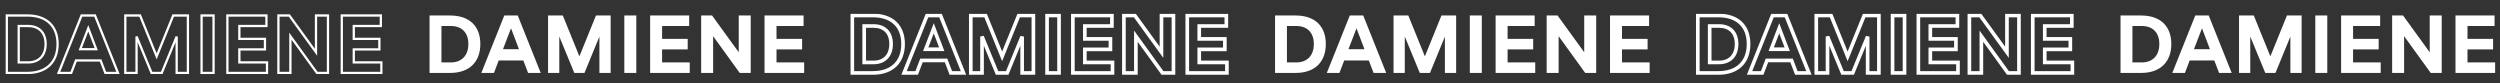
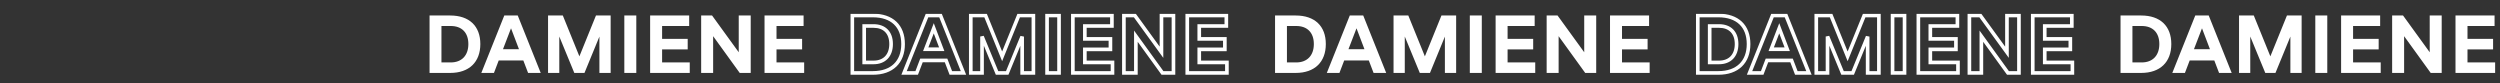
<svg xmlns="http://www.w3.org/2000/svg" width="2194" height="73" viewBox="0 0 2194 73" fill="none">
  <rect x="0" y="0" width="2194" height="73" fill="#333333" stroke="none" />
  <path d="M376.976 64V13.6H395.12C411.752 13.6 421.544 22.816 421.544 38.656C421.544 54.496 411.68 64 395.12 64H376.976ZM387.416 54.784H395.624C405.128 54.784 411.032 48.736 411.032 38.656C411.032 28.504 405.128 22.816 395.624 22.816H387.416V54.784ZM454.375 13.6L474.535 64H463.447L459.271 53.056H437.671L433.495 64H422.407L442.567 13.6H454.375ZM441.415 43.192H455.455L448.471 24.832L441.415 43.192ZM523.018 13.6H535.906V64H526.042V32.104L512.938 64H504.01L490.834 32.032V64H480.97V13.6H493.93L508.474 49.456L523.018 13.6ZM547.906 64V13.6H558.418V64H547.906ZM570.548 64V13.6H604.82V22.816H581.06V34.12H603.524V43.336H581.06V54.784H605.324V64H570.548ZM648.313 13.6H658.825V64H649.177L625.849 31.744V64H615.337V13.6H624.913L648.313 45.856V13.6ZM670.954 64V13.6H705.226V22.816H681.466V34.12H703.93V43.336H681.466V54.784H705.73V64H670.954Z" fill="white" />
  <path d="M1118.98 64V13.6H1137.12C1153.75 13.6 1163.54 22.816 1163.54 38.656C1163.54 54.496 1153.68 64 1137.12 64H1118.98ZM1129.42 54.784H1137.62C1147.13 54.784 1153.03 48.736 1153.03 38.656C1153.03 28.504 1147.13 22.816 1137.62 22.816H1129.42V54.784ZM1196.37 13.6L1216.53 64H1205.45L1201.27 53.056H1179.67L1175.49 64H1164.41L1184.57 13.6H1196.37ZM1183.41 43.192H1197.45L1190.47 24.832L1183.41 43.192ZM1265.02 13.6H1277.91V64H1268.04V32.104L1254.94 64H1246.01L1232.83 32.032V64H1222.97V13.6H1235.93L1250.47 49.456L1265.02 13.6ZM1289.91 64V13.6H1300.42V64H1289.91ZM1312.55 64V13.6H1346.82V22.816H1323.06V34.12H1345.52V43.336H1323.06V54.784H1347.32V64H1312.55ZM1390.31 13.6H1400.83V64H1391.18L1367.85 31.744V64H1357.34V13.6H1366.91L1390.31 45.856V13.6ZM1412.95 64V13.6H1447.23V22.816H1423.47V34.12H1445.93V43.336H1423.47V54.784H1447.73V64H1412.95Z" fill="white" />
  <mask id="path-3-outside-1_53_661" maskUnits="userSpaceOnUse" x="746" y="12" width="333" height="54" fill="black">
    <rect fill="white" x="746" y="12" width="333" height="54" />
    <path d="M747.976 64V13.6H766.12C782.752 13.6 792.544 22.816 792.544 38.656C792.544 54.496 782.68 64 766.12 64H747.976ZM758.416 54.784H766.624C776.128 54.784 782.032 48.736 782.032 38.656C782.032 28.504 776.128 22.816 766.624 22.816H758.416V54.784ZM825.375 13.6L845.535 64H834.447L830.271 53.056H808.671L804.495 64H793.407L813.567 13.6H825.375ZM812.415 43.192H826.455L819.471 24.832L812.415 43.192ZM894.018 13.6H906.906V64H897.042V32.104L883.938 64H875.01L861.834 32.032V64H851.97V13.6H864.93L879.474 49.456L894.018 13.6ZM918.906 64V13.6H929.418V64H918.906ZM941.548 64V13.6H975.82V22.816H952.06V34.12H974.524V43.336H952.06V54.784H976.324V64H941.548ZM1019.31 13.6H1029.83V64H1020.18L996.849 31.744V64H986.337V13.6H995.913L1019.31 45.856V13.6ZM1041.95 64V13.6H1076.23V22.816H1052.47V34.12H1074.93V43.336H1052.47V54.784H1076.73V64H1041.95Z" />
  </mask>
  <path d="M747.976 64H746.376V65.6H747.976V64ZM747.976 13.6V12H746.376V13.6H747.976ZM758.416 54.784H756.816V56.384H758.416V54.784ZM758.416 22.816V21.216H756.816V22.816H758.416ZM747.976 64H749.576V13.6H747.976H746.376V64H747.976ZM747.976 13.6V15.2H766.12V13.6V12H747.976V13.6ZM766.12 13.6V15.2C774.149 15.2 780.318 17.421 784.469 21.35C788.609 25.267 790.944 31.072 790.944 38.656H792.544H794.144C794.144 30.4 791.583 23.677 786.669 19.026C781.766 14.387 774.723 12 766.12 12V13.6ZM792.544 38.656H790.944C790.944 46.238 788.592 52.121 784.434 56.114C780.268 60.115 774.099 62.4 766.12 62.4V64V65.6C774.701 65.6 781.744 63.133 786.65 58.422C791.564 53.703 794.144 46.914 794.144 38.656H792.544ZM766.12 64V62.4H747.976V64V65.6H766.12V64ZM758.416 54.784V56.384H766.624V54.784V53.184H758.416V54.784ZM766.624 54.784V56.384C771.723 56.384 776.024 54.753 779.046 51.609C782.061 48.471 783.632 44.006 783.632 38.656H782.032H780.432C780.432 43.386 779.051 46.984 776.738 49.391C774.432 51.791 771.029 53.184 766.624 53.184V54.784ZM782.032 38.656H783.632C783.632 33.272 782.061 28.866 779.029 25.803C775.996 22.74 771.695 21.216 766.624 21.216V22.816V24.416C771.057 24.416 774.46 25.736 776.755 28.055C779.051 30.374 780.432 33.889 780.432 38.656H782.032ZM766.624 22.816V21.216H758.416V22.816V24.416H766.624V22.816ZM758.416 22.816H756.816V54.784H758.416H760.016V22.816H758.416ZM825.375 13.6L826.86 13.006L826.458 12H825.375V13.6ZM845.535 64V65.6H847.898L847.02 63.406L845.535 64ZM834.447 64L832.952 64.57L833.345 65.6H834.447V64ZM830.271 53.056L831.766 52.486L831.373 51.456H830.271V53.056ZM808.671 53.056V51.456H807.569L807.176 52.486L808.671 53.056ZM804.495 64V65.6H805.597L805.99 64.57L804.495 64ZM793.407 64L791.921 63.406L791.044 65.6H793.407V64ZM813.567 13.6V12H812.484L812.081 13.006L813.567 13.6ZM812.415 43.192L810.921 42.618L810.086 44.792H812.415V43.192ZM826.455 43.192V44.792H828.775L827.95 42.623L826.455 43.192ZM819.471 24.832L820.966 24.263L819.479 20.352L817.977 24.258L819.471 24.832ZM825.375 13.6L823.889 14.194L844.049 64.594L845.535 64L847.02 63.406L826.86 13.006L825.375 13.6ZM845.535 64V62.4H834.447V64V65.6H845.535V64ZM834.447 64L835.942 63.43L831.766 52.486L830.271 53.056L828.776 53.626L832.952 64.57L834.447 64ZM830.271 53.056V51.456H808.671V53.056V54.656H830.271V53.056ZM808.671 53.056L807.176 52.486L803 63.43L804.495 64L805.99 64.57L810.166 53.626L808.671 53.056ZM804.495 64V62.4H793.407V64V65.6H804.495V64ZM793.407 64L794.892 64.594L815.052 14.194L813.567 13.6L812.081 13.006L791.921 63.406L793.407 64ZM813.567 13.6V15.2H825.375V13.6V12H813.567V13.6ZM812.415 43.192V44.792H826.455V43.192V41.592H812.415V43.192ZM826.455 43.192L827.95 42.623L820.966 24.263L819.471 24.832L817.975 25.401L824.959 43.761L826.455 43.192ZM819.471 24.832L817.977 24.258L810.921 42.618L812.415 43.192L813.908 43.766L820.964 25.406L819.471 24.832ZM894.018 13.6V12H892.94L892.535 12.999L894.018 13.6ZM906.906 13.6H908.506V12H906.906V13.6ZM906.906 64V65.6H908.506V64H906.906ZM897.042 64H895.442V65.6H897.042V64ZM897.042 32.104H898.642L895.562 31.496L897.042 32.104ZM883.938 64V65.6H885.01L885.418 64.608L883.938 64ZM875.01 64L873.531 64.61L873.939 65.6H875.01V64ZM861.834 32.032L863.313 31.422L860.234 32.032H861.834ZM861.834 64V65.6H863.434V64H861.834ZM851.97 64H850.37V65.6H851.97V64ZM851.97 13.6V12H850.37V13.6H851.97ZM864.93 13.6L866.413 12.999L866.007 12H864.93V13.6ZM879.474 49.456L877.991 50.057L879.474 53.713L880.957 50.057L879.474 49.456ZM894.018 13.6V15.2H906.906V13.6V12H894.018V13.6ZM906.906 13.6H905.306V64H906.906H908.506V13.6H906.906ZM906.906 64V62.4H897.042V64V65.6H906.906V64ZM897.042 64H898.642V32.104H897.042H895.442V64H897.042ZM897.042 32.104L895.562 31.496L882.458 63.392L883.938 64L885.418 64.608L898.522 32.712L897.042 32.104ZM883.938 64V62.4H875.01V64V65.6H883.938V64ZM875.01 64L876.489 63.39L863.313 31.422L861.834 32.032L860.355 32.642L873.531 64.61L875.01 64ZM861.834 32.032H860.234V64H861.834H863.434V32.032H861.834ZM861.834 64V62.4H851.97V64V65.6H861.834V64ZM851.97 64H853.57V13.6H851.97H850.37V64H851.97ZM851.97 13.6V15.2H864.93V13.6V12H851.97V13.6ZM864.93 13.6L863.447 14.201L877.991 50.057L879.474 49.456L880.957 48.855L866.413 12.999L864.93 13.6ZM879.474 49.456L880.957 50.057L895.501 14.201L894.018 13.6L892.535 12.999L877.991 48.855L879.474 49.456ZM918.906 64H917.306V65.6H918.906V64ZM918.906 13.6V12H917.306V13.6H918.906ZM929.418 13.6H931.018V12H929.418V13.6ZM929.418 64V65.6H931.018V64H929.418ZM918.906 64H920.506V13.6H918.906H917.306V64H918.906ZM918.906 13.6V15.2H929.418V13.6V12H918.906V13.6ZM929.418 13.6H927.818V64H929.418H931.018V13.6H929.418ZM929.418 64V62.4H918.906V64V65.6H929.418V64ZM941.548 64H939.948V65.6H941.548V64ZM941.548 13.6V12H939.948V13.6H941.548ZM975.82 13.6H977.42V12H975.82V13.6ZM975.82 22.816V24.416H977.42V22.816H975.82ZM952.06 22.816V21.216H950.46V22.816H952.06ZM952.06 34.12H950.46V35.72H952.06V34.12ZM974.524 34.12H976.124V32.52H974.524V34.12ZM974.524 43.336V44.936H976.124V43.336H974.524ZM952.06 43.336V41.736H950.46V43.336H952.06ZM952.06 54.784H950.46V56.384H952.06V54.784ZM976.324 54.784H977.924V53.184H976.324V54.784ZM976.324 64V65.6H977.924V64H976.324ZM941.548 64H943.148V13.6H941.548H939.948V64H941.548ZM941.548 13.6V15.2H975.82V13.6V12H941.548V13.6ZM975.82 13.6H974.22V22.816H975.82H977.42V13.6H975.82ZM975.82 22.816V21.216H952.06V22.816V24.416H975.82V22.816ZM952.06 22.816H950.46V34.12H952.06H953.66V22.816H952.06ZM952.06 34.12V35.72H974.524V34.12V32.52H952.06V34.12ZM974.524 34.12H972.924V43.336H974.524H976.124V34.12H974.524ZM974.524 43.336V41.736H952.06V43.336V44.936H974.524V43.336ZM952.06 43.336H950.46V54.784H952.06H953.66V43.336H952.06ZM952.06 54.784V56.384H976.324V54.784V53.184H952.06V54.784ZM976.324 54.784H974.724V64H976.324H977.924V54.784H976.324ZM976.324 64V62.4H941.548V64V65.6H976.324V64ZM1019.31 13.6V12H1017.71V13.6H1019.31ZM1029.83 13.6H1031.43V12H1029.83V13.6ZM1029.83 64V65.6H1031.43V64H1029.83ZM1020.18 64L1018.88 64.938L1019.36 65.6H1020.18V64ZM996.849 31.744L998.146 30.806L995.249 26.801V31.744H996.849ZM996.849 64V65.6H998.449V64H996.849ZM986.337 64H984.737V65.6H986.337V64ZM986.337 13.6V12H984.737V13.6H986.337ZM995.913 13.6L997.208 12.661L996.729 12H995.913V13.6ZM1019.31 45.856L1018.02 46.795L1020.91 50.786V45.856H1019.31ZM1019.31 13.6V15.2H1029.83V13.6V12H1019.31V13.6ZM1029.83 13.6H1028.23V64H1029.83H1031.43V13.6H1029.83ZM1029.83 64V62.4H1020.18V64V65.6H1029.83V64ZM1020.18 64L1021.47 63.062L998.146 30.806L996.849 31.744L995.553 32.682L1018.88 64.938L1020.18 64ZM996.849 31.744H995.249V64H996.849H998.449V31.744H996.849ZM996.849 64V62.4H986.337V64V65.6H996.849V64ZM986.337 64H987.937V13.6H986.337H984.737V64H986.337ZM986.337 13.6V15.2H995.913V13.6V12H986.337V13.6ZM995.913 13.6L994.618 14.54L1018.02 46.795L1019.31 45.856L1020.61 44.916L997.208 12.661L995.913 13.6ZM1019.31 45.856H1020.91V13.6H1019.31H1017.71V45.856H1019.31ZM1041.95 64H1040.35V65.6H1041.95V64ZM1041.95 13.6V12H1040.35V13.6H1041.95ZM1076.23 13.6H1077.83V12H1076.23V13.6ZM1076.23 22.816V24.416H1077.83V22.816H1076.23ZM1052.47 22.816V21.216H1050.87V22.816H1052.47ZM1052.47 34.12H1050.87V35.72H1052.47V34.12ZM1074.93 34.12H1076.53V32.52H1074.93V34.12ZM1074.93 43.336V44.936H1076.53V43.336H1074.93ZM1052.47 43.336V41.736H1050.87V43.336H1052.47ZM1052.47 54.784H1050.87V56.384H1052.47V54.784ZM1076.73 54.784H1078.33V53.184H1076.73V54.784ZM1076.73 64V65.6H1078.33V64H1076.73ZM1041.95 64H1043.55V13.6H1041.95H1040.35V64H1041.95ZM1041.95 13.6V15.2H1076.23V13.6V12H1041.95V13.6ZM1076.23 13.6H1074.63V22.816H1076.23H1077.83V13.6H1076.23ZM1076.23 22.816V21.216H1052.47V22.816V24.416H1076.23V22.816ZM1052.47 22.816H1050.87V34.12H1052.47H1054.07V22.816H1052.47ZM1052.47 34.12V35.72H1074.93V34.12V32.52H1052.47V34.12ZM1074.93 34.12H1073.33V43.336H1074.93H1076.53V34.12H1074.93ZM1074.93 43.336V41.736H1052.47V43.336V44.936H1074.93V43.336ZM1052.47 43.336H1050.87V54.784H1052.47H1054.07V43.336H1052.47ZM1052.47 54.784V56.384H1076.73V54.784V53.184H1052.47V54.784ZM1076.73 54.784H1075.13V64H1076.73H1078.33V54.784H1076.73ZM1076.73 64V62.4H1041.95V64V65.6H1076.73V64Z" fill="white" mask="url(#path-3-outside-1_53_661)" />
  <path d="M1860.98 64V13.6H1879.12C1895.75 13.6 1905.54 22.816 1905.54 38.656C1905.54 54.496 1895.68 64 1879.12 64H1860.98ZM1871.42 54.784H1879.62C1889.13 54.784 1895.03 48.736 1895.03 38.656C1895.03 28.504 1889.13 22.816 1879.62 22.816H1871.42V54.784ZM1938.37 13.6L1958.53 64H1947.45L1943.27 53.056H1921.67L1917.49 64H1906.41L1926.57 13.6H1938.37ZM1925.41 43.192H1939.45L1932.47 24.832L1925.41 43.192ZM2007.02 13.6H2019.91V64H2010.04V32.104L1996.94 64H1988.01L1974.83 32.032V64H1964.97V13.6H1977.93L1992.47 49.456L2007.02 13.6ZM2031.91 64V13.6H2042.42V64H2031.91ZM2054.55 64V13.6H2088.82V22.816H2065.06V34.12H2087.52V43.336H2065.06V54.784H2089.32V64H2054.55ZM2132.31 13.6H2142.83V64H2133.18L2109.85 31.744V64H2099.34V13.6H2108.91L2132.31 45.856V13.6ZM2154.95 64V13.6H2189.23V22.816H2165.47V34.12H2187.93V43.336H2165.47V54.784H2189.73V64H2154.95Z" fill="white" />
  <mask id="path-6-outside-2_53_661" maskUnits="userSpaceOnUse" x="1488" y="12" width="333" height="54" fill="black">
    <rect fill="white" x="1488" y="12" width="333" height="54" />
    <path d="M1489.98 64V13.6H1508.12C1524.75 13.6 1534.54 22.816 1534.54 38.656C1534.54 54.496 1524.68 64 1508.12 64H1489.98ZM1500.42 54.784H1508.62C1518.13 54.784 1524.03 48.736 1524.03 38.656C1524.03 28.504 1518.13 22.816 1508.62 22.816H1500.42V54.784ZM1567.37 13.6L1587.53 64H1576.45L1572.27 53.056H1550.67L1546.49 64H1535.41L1555.57 13.6H1567.37ZM1554.41 43.192H1568.45L1561.47 24.832L1554.41 43.192ZM1636.02 13.6H1648.91V64H1639.04V32.104L1625.94 64H1617.01L1603.83 32.032V64H1593.97V13.6H1606.93L1621.47 49.456L1636.02 13.6ZM1660.91 64V13.6H1671.42V64H1660.91ZM1683.55 64V13.6H1717.82V22.816H1694.06V34.12H1716.52V43.336H1694.06V54.784H1718.32V64H1683.55ZM1761.31 13.6H1771.83V64H1762.18L1738.85 31.744V64H1728.34V13.6H1737.91L1761.31 45.856V13.6ZM1783.95 64V13.6H1818.23V22.816H1794.47V34.12H1816.93V43.336H1794.47V54.784H1818.73V64H1783.95Z" />
  </mask>
  <path d="M1489.98 64H1488.38V65.6H1489.98V64ZM1489.98 13.6V12H1488.38V13.6H1489.98ZM1500.42 54.784H1498.82V56.384H1500.42V54.784ZM1500.42 22.816V21.216H1498.82V22.816H1500.42ZM1489.98 64H1491.58V13.6H1489.98H1488.38V64H1489.98ZM1489.98 13.6V15.2H1508.12V13.6V12H1489.98V13.6ZM1508.12 13.6V15.2C1516.15 15.2 1522.32 17.421 1526.47 21.35C1530.61 25.267 1532.94 31.072 1532.94 38.656H1534.54H1536.14C1536.14 30.4 1533.58 23.677 1528.67 19.026C1523.77 14.387 1516.72 12 1508.12 12V13.6ZM1534.54 38.656H1532.94C1532.94 46.238 1530.59 52.121 1526.43 56.114C1522.27 60.115 1516.1 62.4 1508.12 62.4V64V65.6C1516.7 65.6 1523.74 63.133 1528.65 58.422C1533.56 53.703 1536.14 46.914 1536.14 38.656H1534.54ZM1508.12 64V62.4H1489.98V64V65.6H1508.12V64ZM1500.42 54.784V56.384H1508.62V54.784V53.184H1500.42V54.784ZM1508.62 54.784V56.384C1513.72 56.384 1518.02 54.753 1521.05 51.609C1524.06 48.471 1525.63 44.006 1525.63 38.656H1524.03H1522.43C1522.43 43.386 1521.05 46.984 1518.74 49.391C1516.43 51.791 1513.03 53.184 1508.62 53.184V54.784ZM1524.03 38.656H1525.63C1525.63 33.272 1524.06 28.866 1521.03 25.803C1518 22.74 1513.7 21.216 1508.62 21.216V22.816V24.416C1513.06 24.416 1516.46 25.736 1518.75 28.055C1521.05 30.374 1522.43 33.889 1522.43 38.656H1524.03ZM1508.62 22.816V21.216H1500.42V22.816V24.416H1508.62V22.816ZM1500.42 22.816H1498.82V54.784H1500.42H1502.02V22.816H1500.42ZM1567.37 13.6L1568.86 13.006L1568.46 12H1567.37V13.6ZM1587.53 64V65.6H1589.9L1589.02 63.406L1587.53 64ZM1576.45 64L1574.95 64.57L1575.34 65.6H1576.45V64ZM1572.27 53.056L1573.77 52.486L1573.37 51.456H1572.27V53.056ZM1550.67 53.056V51.456H1549.57L1549.18 52.486L1550.67 53.056ZM1546.49 64V65.6H1547.6L1547.99 64.57L1546.49 64ZM1535.41 64L1533.92 63.406L1533.04 65.6H1535.41V64ZM1555.57 13.6V12H1554.48L1554.08 13.006L1555.57 13.6ZM1554.41 43.192L1552.92 42.618L1552.09 44.792H1554.41V43.192ZM1568.45 43.192V44.792H1570.78L1569.95 42.623L1568.45 43.192ZM1561.47 24.832L1562.97 24.263L1561.48 20.352L1559.98 24.258L1561.47 24.832ZM1567.37 13.6L1565.89 14.194L1586.05 64.594L1587.53 64L1589.02 63.406L1568.86 13.006L1567.37 13.6ZM1587.53 64V62.4H1576.45V64V65.6H1587.53V64ZM1576.45 64L1577.94 63.43L1573.77 52.486L1572.27 53.056L1570.78 53.626L1574.95 64.57L1576.45 64ZM1572.27 53.056V51.456H1550.67V53.056V54.656H1572.27V53.056ZM1550.67 53.056L1549.18 52.486L1545 63.43L1546.49 64L1547.99 64.57L1552.17 53.626L1550.67 53.056ZM1546.49 64V62.4H1535.41V64V65.6H1546.49V64ZM1535.41 64L1536.89 64.594L1557.05 14.194L1555.57 13.6L1554.08 13.006L1533.92 63.406L1535.41 64ZM1555.57 13.6V15.2H1567.37V13.6V12H1555.57V13.6ZM1554.41 43.192V44.792H1568.45V43.192V41.592H1554.41V43.192ZM1568.45 43.192L1569.95 42.623L1562.97 24.263L1561.47 24.832L1559.98 25.401L1566.96 43.761L1568.45 43.192ZM1561.47 24.832L1559.98 24.258L1552.92 42.618L1554.41 43.192L1555.91 43.766L1562.96 25.406L1561.47 24.832ZM1636.02 13.6V12H1634.94L1634.54 12.999L1636.02 13.6ZM1648.91 13.6H1650.51V12H1648.91V13.6ZM1648.91 64V65.6H1650.51V64H1648.91ZM1639.04 64H1637.44V65.6H1639.04V64ZM1639.04 32.104H1640.64L1637.56 31.496L1639.04 32.104ZM1625.94 64V65.6H1627.01L1627.42 64.608L1625.94 64ZM1617.01 64L1615.53 64.61L1615.94 65.6H1617.01V64ZM1603.83 32.032L1605.31 31.422L1602.23 32.032H1603.83ZM1603.83 64V65.6H1605.43V64H1603.83ZM1593.97 64H1592.37V65.6H1593.97V64ZM1593.97 13.6V12H1592.37V13.6H1593.97ZM1606.93 13.6L1608.41 12.999L1608.01 12H1606.93V13.6ZM1621.47 49.456L1619.99 50.057L1621.47 53.713L1622.96 50.057L1621.47 49.456ZM1636.02 13.6V15.2H1648.91V13.6V12H1636.02V13.6ZM1648.91 13.6H1647.31V64H1648.91H1650.51V13.6H1648.91ZM1648.91 64V62.4H1639.04V64V65.6H1648.91V64ZM1639.04 64H1640.64V32.104H1639.04H1637.44V64H1639.04ZM1639.04 32.104L1637.56 31.496L1624.46 63.392L1625.94 64L1627.42 64.608L1640.52 32.712L1639.04 32.104ZM1625.94 64V62.4H1617.01V64V65.6H1625.94V64ZM1617.01 64L1618.49 63.39L1605.31 31.422L1603.83 32.032L1602.35 32.642L1615.53 64.61L1617.01 64ZM1603.83 32.032H1602.23V64H1603.83H1605.43V32.032H1603.83ZM1603.83 64V62.4H1593.97V64V65.6H1603.83V64ZM1593.97 64H1595.57V13.6H1593.97H1592.37V64H1593.97ZM1593.97 13.6V15.2H1606.93V13.6V12H1593.97V13.6ZM1606.93 13.6L1605.45 14.201L1619.99 50.057L1621.47 49.456L1622.96 48.855L1608.41 12.999L1606.93 13.6ZM1621.47 49.456L1622.96 50.057L1637.5 14.201L1636.02 13.6L1634.54 12.999L1619.99 48.855L1621.47 49.456ZM1660.91 64H1659.31V65.6H1660.91V64ZM1660.91 13.6V12H1659.31V13.6H1660.91ZM1671.42 13.6H1673.02V12H1671.42V13.6ZM1671.42 64V65.6H1673.02V64H1671.42ZM1660.91 64H1662.51V13.6H1660.91H1659.31V64H1660.91ZM1660.91 13.6V15.2H1671.42V13.6V12H1660.91V13.6ZM1671.42 13.6H1669.82V64H1671.42H1673.02V13.6H1671.42ZM1671.42 64V62.4H1660.91V64V65.6H1671.42V64ZM1683.55 64H1681.95V65.6H1683.55V64ZM1683.55 13.6V12H1681.95V13.6H1683.55ZM1717.82 13.6H1719.42V12H1717.82V13.6ZM1717.82 22.816V24.416H1719.42V22.816H1717.82ZM1694.06 22.816V21.216H1692.46V22.816H1694.06ZM1694.06 34.12H1692.46V35.72H1694.06V34.12ZM1716.52 34.12H1718.12V32.52H1716.52V34.12ZM1716.52 43.336V44.936H1718.12V43.336H1716.52ZM1694.06 43.336V41.736H1692.46V43.336H1694.06ZM1694.06 54.784H1692.46V56.384H1694.06V54.784ZM1718.32 54.784H1719.92V53.184H1718.32V54.784ZM1718.32 64V65.6H1719.92V64H1718.32ZM1683.55 64H1685.15V13.6H1683.55H1681.95V64H1683.55ZM1683.55 13.6V15.2H1717.82V13.6V12H1683.55V13.6ZM1717.82 13.6H1716.22V22.816H1717.82H1719.42V13.6H1717.82ZM1717.82 22.816V21.216H1694.06V22.816V24.416H1717.82V22.816ZM1694.06 22.816H1692.46V34.12H1694.06H1695.66V22.816H1694.06ZM1694.06 34.12V35.72H1716.52V34.12V32.52H1694.06V34.12ZM1716.52 34.12H1714.92V43.336H1716.52H1718.12V34.12H1716.52ZM1716.52 43.336V41.736H1694.06V43.336V44.936H1716.52V43.336ZM1694.06 43.336H1692.46V54.784H1694.06H1695.66V43.336H1694.06ZM1694.06 54.784V56.384H1718.32V54.784V53.184H1694.06V54.784ZM1718.32 54.784H1716.72V64H1718.32H1719.92V54.784H1718.32ZM1718.32 64V62.4H1683.55V64V65.6H1718.32V64ZM1761.31 13.6V12H1759.71V13.6H1761.31ZM1771.83 13.6H1773.43V12H1771.83V13.6ZM1771.83 64V65.6H1773.43V64H1771.83ZM1762.18 64L1760.88 64.938L1761.36 65.6H1762.18V64ZM1738.85 31.744L1740.15 30.806L1737.25 26.801V31.744H1738.85ZM1738.85 64V65.6H1740.45V64H1738.85ZM1728.34 64H1726.74V65.6H1728.34V64ZM1728.34 13.6V12H1726.74V13.6H1728.34ZM1737.91 13.6L1739.21 12.661L1738.73 12H1737.91V13.6ZM1761.31 45.856L1760.02 46.795L1762.91 50.786V45.856H1761.31ZM1761.31 13.6V15.2H1771.83V13.6V12H1761.31V13.6ZM1771.83 13.6H1770.23V64H1771.83H1773.43V13.6H1771.83ZM1771.83 64V62.4H1762.18V64V65.6H1771.83V64ZM1762.18 64L1763.47 63.062L1740.15 30.806L1738.85 31.744L1737.55 32.682L1760.88 64.938L1762.18 64ZM1738.85 31.744H1737.25V64H1738.85H1740.45V31.744H1738.85ZM1738.85 64V62.4H1728.34V64V65.6H1738.85V64ZM1728.34 64H1729.94V13.6H1728.34H1726.74V64H1728.34ZM1728.34 13.6V15.2H1737.91V13.6V12H1728.34V13.6ZM1737.91 13.6L1736.62 14.54L1760.02 46.795L1761.31 45.856L1762.61 44.916L1739.21 12.661L1737.91 13.6ZM1761.31 45.856H1762.91V13.6H1761.31H1759.71V45.856H1761.31ZM1783.95 64H1782.35V65.6H1783.95V64ZM1783.95 13.6V12H1782.35V13.6H1783.95ZM1818.23 13.6H1819.83V12H1818.23V13.6ZM1818.23 22.816V24.416H1819.83V22.816H1818.23ZM1794.47 22.816V21.216H1792.87V22.816H1794.47ZM1794.47 34.12H1792.87V35.72H1794.47V34.12ZM1816.93 34.12H1818.53V32.52H1816.93V34.12ZM1816.93 43.336V44.936H1818.53V43.336H1816.93ZM1794.47 43.336V41.736H1792.87V43.336H1794.47ZM1794.47 54.784H1792.87V56.384H1794.47V54.784ZM1818.73 54.784H1820.33V53.184H1818.73V54.784ZM1818.73 64V65.6H1820.33V64H1818.73ZM1783.95 64H1785.55V13.6H1783.95H1782.35V64H1783.95ZM1783.95 13.6V15.2H1818.23V13.6V12H1783.95V13.6ZM1818.23 13.6H1816.63V22.816H1818.23H1819.83V13.6H1818.23ZM1818.23 22.816V21.216H1794.47V22.816V24.416H1818.23V22.816ZM1794.47 22.816H1792.87V34.12H1794.47H1796.07V22.816H1794.47ZM1794.47 34.12V35.72H1816.93V34.12V32.52H1794.47V34.12ZM1816.93 34.12H1815.33V43.336H1816.93H1818.53V34.12H1816.93ZM1816.93 43.336V41.736H1794.47V43.336V44.936H1816.93V43.336ZM1794.47 43.336H1792.87V54.784H1794.47H1796.07V43.336H1794.47ZM1794.47 54.784V56.384H1818.73V54.784V53.184H1794.47V54.784ZM1818.73 54.784H1817.13V64H1818.73H1820.33V54.784H1818.73ZM1818.73 64V62.4H1783.95V64V65.6H1818.73V64Z" fill="white" mask="url(#path-6-outside-2_53_661)" />
  <mask id="path-8-outside-3_53_661" maskUnits="userSpaceOnUse" x="4" y="12" width="332" height="53" fill="black">
-     <rect fill="white" x="4" y="12" width="332" height="53" />
-     <path d="M5.976 64V13.6H24.12C40.752 13.6 50.544 22.816 50.544 38.656C50.544 54.496 40.68 64 24.12 64H5.976ZM16.416 54.784H24.624C34.128 54.784 40.032 48.736 40.032 38.656C40.032 28.504 34.128 22.816 24.624 22.816H16.416V54.784ZM83.375 13.6L103.535 64H92.447L88.271 53.056H66.671L62.495 64H51.407L71.567 13.6H83.375ZM70.415 43.192H84.455L77.471 24.832L70.415 43.192ZM152.018 13.6H164.906V64H155.042V32.104L141.938 64H133.01L119.834 32.032V64H109.97V13.6H122.93L137.474 49.456L152.018 13.6ZM176.906 64V13.6H187.418V64H176.906ZM199.548 64V13.6H233.82V22.816H210.06V34.12H232.524V43.336H210.06V54.784H234.324V64H199.548ZM277.313 13.6H287.825V64H278.177L254.849 31.744V64H244.337V13.6H253.913L277.313 45.856V13.6ZM299.954 64V13.6H334.226V22.816H310.466V34.12H332.93V43.336H310.466V54.784H334.73V64H299.954Z" />
-   </mask>
+     </mask>
  <path d="M5.976 64H4.976V65H5.976V64ZM5.976 13.6V12.6H4.976V13.6H5.976ZM16.416 54.784H15.416V55.784H16.416V54.784ZM16.416 22.816V21.816H15.416V22.816H16.416ZM5.976 64H6.976V13.6H5.976H4.976V64H5.976ZM5.976 13.6V14.6H24.12V13.6V12.6H5.976V13.6ZM24.12 13.6V14.6C32.257 14.6 38.589 16.852 42.882 20.914C47.166 24.969 49.544 30.946 49.544 38.656H50.544H51.544C51.544 30.526 49.026 23.975 44.256 19.462C39.495 14.956 32.615 12.6 24.12 12.6V13.6ZM50.544 38.656H49.544C49.544 46.365 47.149 52.418 42.849 56.547C38.544 60.681 32.212 63 24.12 63V64V65C32.588 65 39.468 62.567 44.235 57.989C49.007 53.406 51.544 46.787 51.544 38.656H50.544ZM24.12 64V63H5.976V64V65H24.12V64ZM16.416 54.784V55.784H24.624V54.784V53.784H16.416V54.784ZM24.624 54.784V55.784C29.593 55.784 33.725 54.198 36.613 51.193C39.496 48.193 41.032 43.89 41.032 38.656H40.032H39.032C39.032 43.502 37.616 47.263 35.171 49.807C32.731 52.346 29.159 53.784 24.624 53.784V54.784ZM40.032 38.656H41.032C41.032 33.387 39.496 29.148 36.603 26.226C33.708 23.302 29.576 21.816 24.624 21.816V22.816V23.816C29.176 23.816 32.748 25.174 35.181 27.633C37.616 30.091 39.032 33.773 39.032 38.656H40.032ZM24.624 22.816V21.816H16.416V22.816V23.816H24.624V22.816ZM16.416 22.816H15.416V54.784H16.416H17.416V22.816H16.416ZM83.375 13.6L84.303 13.229L84.052 12.6H83.375V13.6ZM103.535 64V65H105.012L104.463 63.629L103.535 64ZM92.447 64L91.513 64.356L91.758 65H92.447V64ZM88.271 53.056L89.205 52.7L88.96 52.056H88.271V53.056ZM66.671 53.056V52.056H65.982L65.737 52.7L66.671 53.056ZM62.495 64V65H63.184L63.429 64.356L62.495 64ZM51.407 64L50.478 63.629L49.93 65H51.407V64ZM71.567 13.6V12.6H70.89L70.638 13.229L71.567 13.6ZM70.415 43.192L69.481 42.833L68.959 44.192H70.415V43.192ZM84.455 43.192V44.192H85.905L85.389 42.837L84.455 43.192ZM77.471 24.832L78.406 24.477L77.476 22.032L76.537 24.473L77.471 24.832ZM83.375 13.6L82.446 13.971L102.606 64.371L103.535 64L104.463 63.629L84.303 13.229L83.375 13.6ZM103.535 64V63H92.447V64V65H103.535V64ZM92.447 64L93.381 63.644L89.205 52.7L88.271 53.056L87.337 53.413L91.513 64.356L92.447 64ZM88.271 53.056V52.056H66.671V53.056V54.056H88.271V53.056ZM66.671 53.056L65.737 52.7L61.561 63.644L62.495 64L63.429 64.356L67.605 53.413L66.671 53.056ZM62.495 64V63H51.407V64V65H62.495V64ZM51.407 64L52.335 64.371L72.495 13.971L71.567 13.6L70.638 13.229L50.478 63.629L51.407 64ZM71.567 13.6V14.6H83.375V13.6V12.6H71.567V13.6ZM70.415 43.192V44.192H84.455V43.192V42.192H70.415V43.192ZM84.455 43.192L85.389 42.837L78.406 24.477L77.471 24.832L76.536 25.188L83.52 43.547L84.455 43.192ZM77.471 24.832L76.537 24.473L69.481 42.833L70.415 43.192L71.348 43.551L78.404 25.191L77.471 24.832ZM152.018 13.6V12.6H151.344L151.091 13.224L152.018 13.6ZM164.906 13.6H165.906V12.6H164.906V13.6ZM164.906 64V65H165.906V64H164.906ZM155.042 64H154.042V65H155.042V64ZM155.042 32.104H156.042L154.117 31.724L155.042 32.104ZM141.938 64V65H142.608L142.863 64.38L141.938 64ZM133.01 64L132.085 64.381L132.34 65H133.01V64ZM119.834 32.032L120.758 31.651L118.834 32.032H119.834ZM119.834 64V65H120.834V64H119.834ZM109.97 64H108.97V65H109.97V64ZM109.97 13.6V12.6H108.97V13.6H109.97ZM122.93 13.6L123.857 13.224L123.603 12.6H122.93V13.6ZM137.474 49.456L136.547 49.832L137.474 52.116L138.401 49.832L137.474 49.456ZM152.018 13.6V14.6H164.906V13.6V12.6H152.018V13.6ZM164.906 13.6H163.906V64H164.906H165.906V13.6H164.906ZM164.906 64V63H155.042V64V65H164.906V64ZM155.042 64H156.042V32.104H155.042H154.042V64H155.042ZM155.042 32.104L154.117 31.724L141.013 63.62L141.938 64L142.863 64.38L155.967 32.484L155.042 32.104ZM141.938 64V63H133.01V64V65H141.938V64ZM133.01 64L133.934 63.619L120.758 31.651L119.834 32.032L118.909 32.413L132.085 64.381L133.01 64ZM119.834 32.032H118.834V64H119.834H120.834V32.032H119.834ZM119.834 64V63H109.97V64V65H119.834V64ZM109.97 64H110.97V13.6H109.97H108.97V64H109.97ZM109.97 13.6V14.6H122.93V13.6V12.6H109.97V13.6ZM122.93 13.6L122.003 13.976L136.547 49.832L137.474 49.456L138.401 49.08L123.857 13.224L122.93 13.6ZM137.474 49.456L138.401 49.832L152.945 13.976L152.018 13.6L151.091 13.224L136.547 49.08L137.474 49.456ZM176.906 64H175.906V65H176.906V64ZM176.906 13.6V12.6H175.906V13.6H176.906ZM187.418 13.6H188.418V12.6H187.418V13.6ZM187.418 64V65H188.418V64H187.418ZM176.906 64H177.906V13.6H176.906H175.906V64H176.906ZM176.906 13.6V14.6H187.418V13.6V12.6H176.906V13.6ZM187.418 13.6H186.418V64H187.418H188.418V13.6H187.418ZM187.418 64V63H176.906V64V65H187.418V64ZM199.548 64H198.548V65H199.548V64ZM199.548 13.6V12.6H198.548V13.6H199.548ZM233.82 13.6H234.82V12.6H233.82V13.6ZM233.82 22.816V23.816H234.82V22.816H233.82ZM210.06 22.816V21.816H209.06V22.816H210.06ZM210.06 34.12H209.06V35.12H210.06V34.12ZM232.524 34.12H233.524V33.12H232.524V34.12ZM232.524 43.336V44.336H233.524V43.336H232.524ZM210.06 43.336V42.336H209.06V43.336H210.06ZM210.06 54.784H209.06V55.784H210.06V54.784ZM234.324 54.784H235.324V53.784H234.324V54.784ZM234.324 64V65H235.324V64H234.324ZM199.548 64H200.548V13.6H199.548H198.548V64H199.548ZM199.548 13.6V14.6H233.82V13.6V12.6H199.548V13.6ZM233.82 13.6H232.82V22.816H233.82H234.82V13.6H233.82ZM233.82 22.816V21.816H210.06V22.816V23.816H233.82V22.816ZM210.06 22.816H209.06V34.12H210.06H211.06V22.816H210.06ZM210.06 34.12V35.12H232.524V34.12V33.12H210.06V34.12ZM232.524 34.12H231.524V43.336H232.524H233.524V34.12H232.524ZM232.524 43.336V42.336H210.06V43.336V44.336H232.524V43.336ZM210.06 43.336H209.06V54.784H210.06H211.06V43.336H210.06ZM210.06 54.784V55.784H234.324V54.784V53.784H210.06V54.784ZM234.324 54.784H233.324V64H234.324H235.324V54.784H234.324ZM234.324 64V63H199.548V64V65H234.324V64ZM277.313 13.6V12.6H276.313V13.6H277.313ZM287.825 13.6H288.825V12.6H287.825V13.6ZM287.825 64V65H288.825V64H287.825ZM278.177 64L277.367 64.586L277.666 65H278.177V64ZM254.849 31.744L255.659 31.158L253.849 28.655V31.744H254.849ZM254.849 64V65H255.849V64H254.849ZM244.337 64H243.337V65H244.337V64ZM244.337 13.6V12.6H243.337V13.6H244.337ZM253.913 13.6L254.723 13.013L254.423 12.6H253.913V13.6ZM277.313 45.856L276.504 46.443L278.313 48.937V45.856H277.313ZM277.313 13.6V14.6H287.825V13.6V12.6H277.313V13.6ZM287.825 13.6H286.825V64H287.825H288.825V13.6H287.825ZM287.825 64V63H278.177V64V65H287.825V64ZM278.177 64L278.987 63.414L255.659 31.158L254.849 31.744L254.039 32.33L277.367 64.586L278.177 64ZM254.849 31.744H253.849V64H254.849H255.849V31.744H254.849ZM254.849 64V63H244.337V64V65H254.849V64ZM244.337 64H245.337V13.6H244.337H243.337V64H244.337ZM244.337 13.6V14.6H253.913V13.6V12.6H244.337V13.6ZM253.913 13.6L253.104 14.187L276.504 46.443L277.313 45.856L278.122 45.269L254.723 13.013L253.913 13.6ZM277.313 45.856H278.313V13.6H277.313H276.313V45.856H277.313ZM299.954 64H298.954V65H299.954V64ZM299.954 13.6V12.6H298.954V13.6H299.954ZM334.226 13.6H335.226V12.6H334.226V13.6ZM334.226 22.816V23.816H335.226V22.816H334.226ZM310.466 22.816V21.816H309.466V22.816H310.466ZM310.466 34.12H309.466V35.12H310.466V34.12ZM332.93 34.12H333.93V33.12H332.93V34.12ZM332.93 43.336V44.336H333.93V43.336H332.93ZM310.466 43.336V42.336H309.466V43.336H310.466ZM310.466 54.784H309.466V55.784H310.466V54.784ZM334.73 54.784H335.73V53.784H334.73V54.784ZM334.73 64V65H335.73V64H334.73ZM299.954 64H300.954V13.6H299.954H298.954V64H299.954ZM299.954 13.6V14.6H334.226V13.6V12.6H299.954V13.6ZM334.226 13.6H333.226V22.816H334.226H335.226V13.6H334.226ZM334.226 22.816V21.816H310.466V22.816V23.816H334.226V22.816ZM310.466 22.816H309.466V34.12H310.466H311.466V22.816H310.466ZM310.466 34.12V35.12H332.93V34.12V33.12H310.466V34.12ZM332.93 34.12H331.93V43.336H332.93H333.93V34.12H332.93ZM332.93 43.336V42.336H310.466V43.336V44.336H332.93V43.336ZM310.466 43.336H309.466V54.784H310.466H311.466V43.336H310.466ZM310.466 54.784V55.784H334.73V54.784V53.784H310.466V54.784ZM334.73 54.784H333.73V64H334.73H335.73V54.784H334.73ZM334.73 64V63H299.954V64V65H334.73V64Z" fill="white" mask="url(#path-8-outside-3_53_661)" />
</svg>